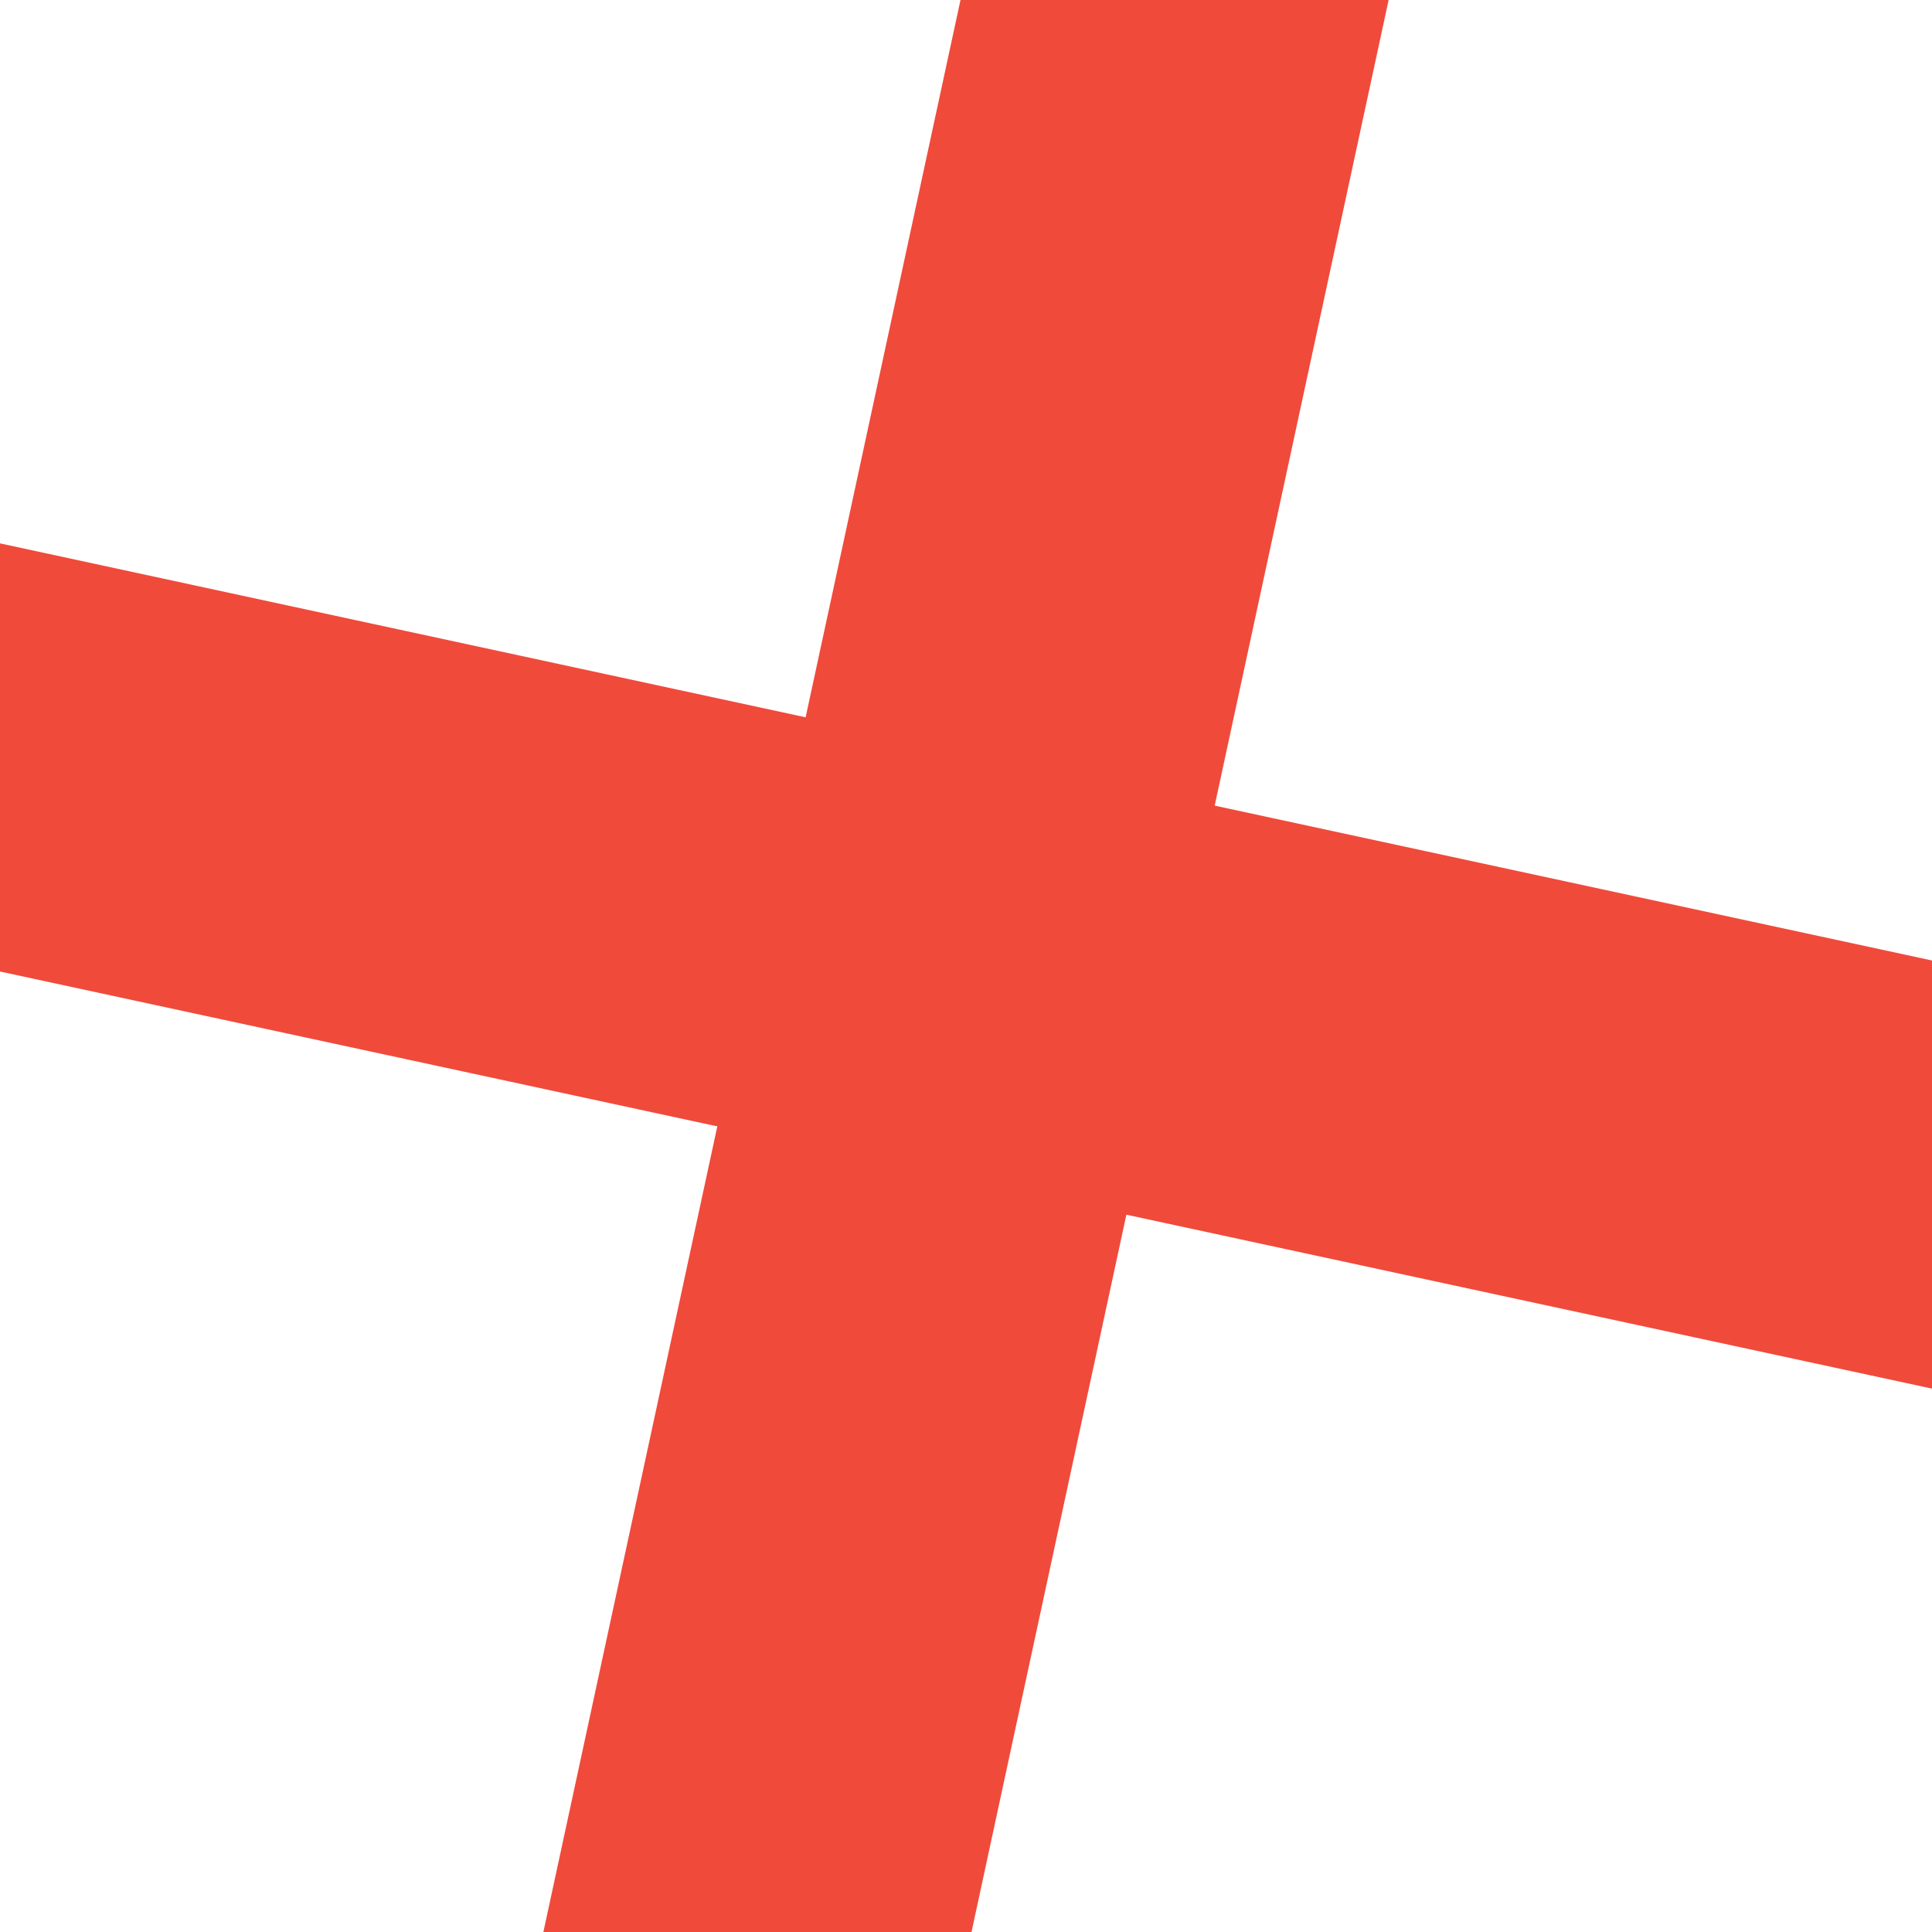
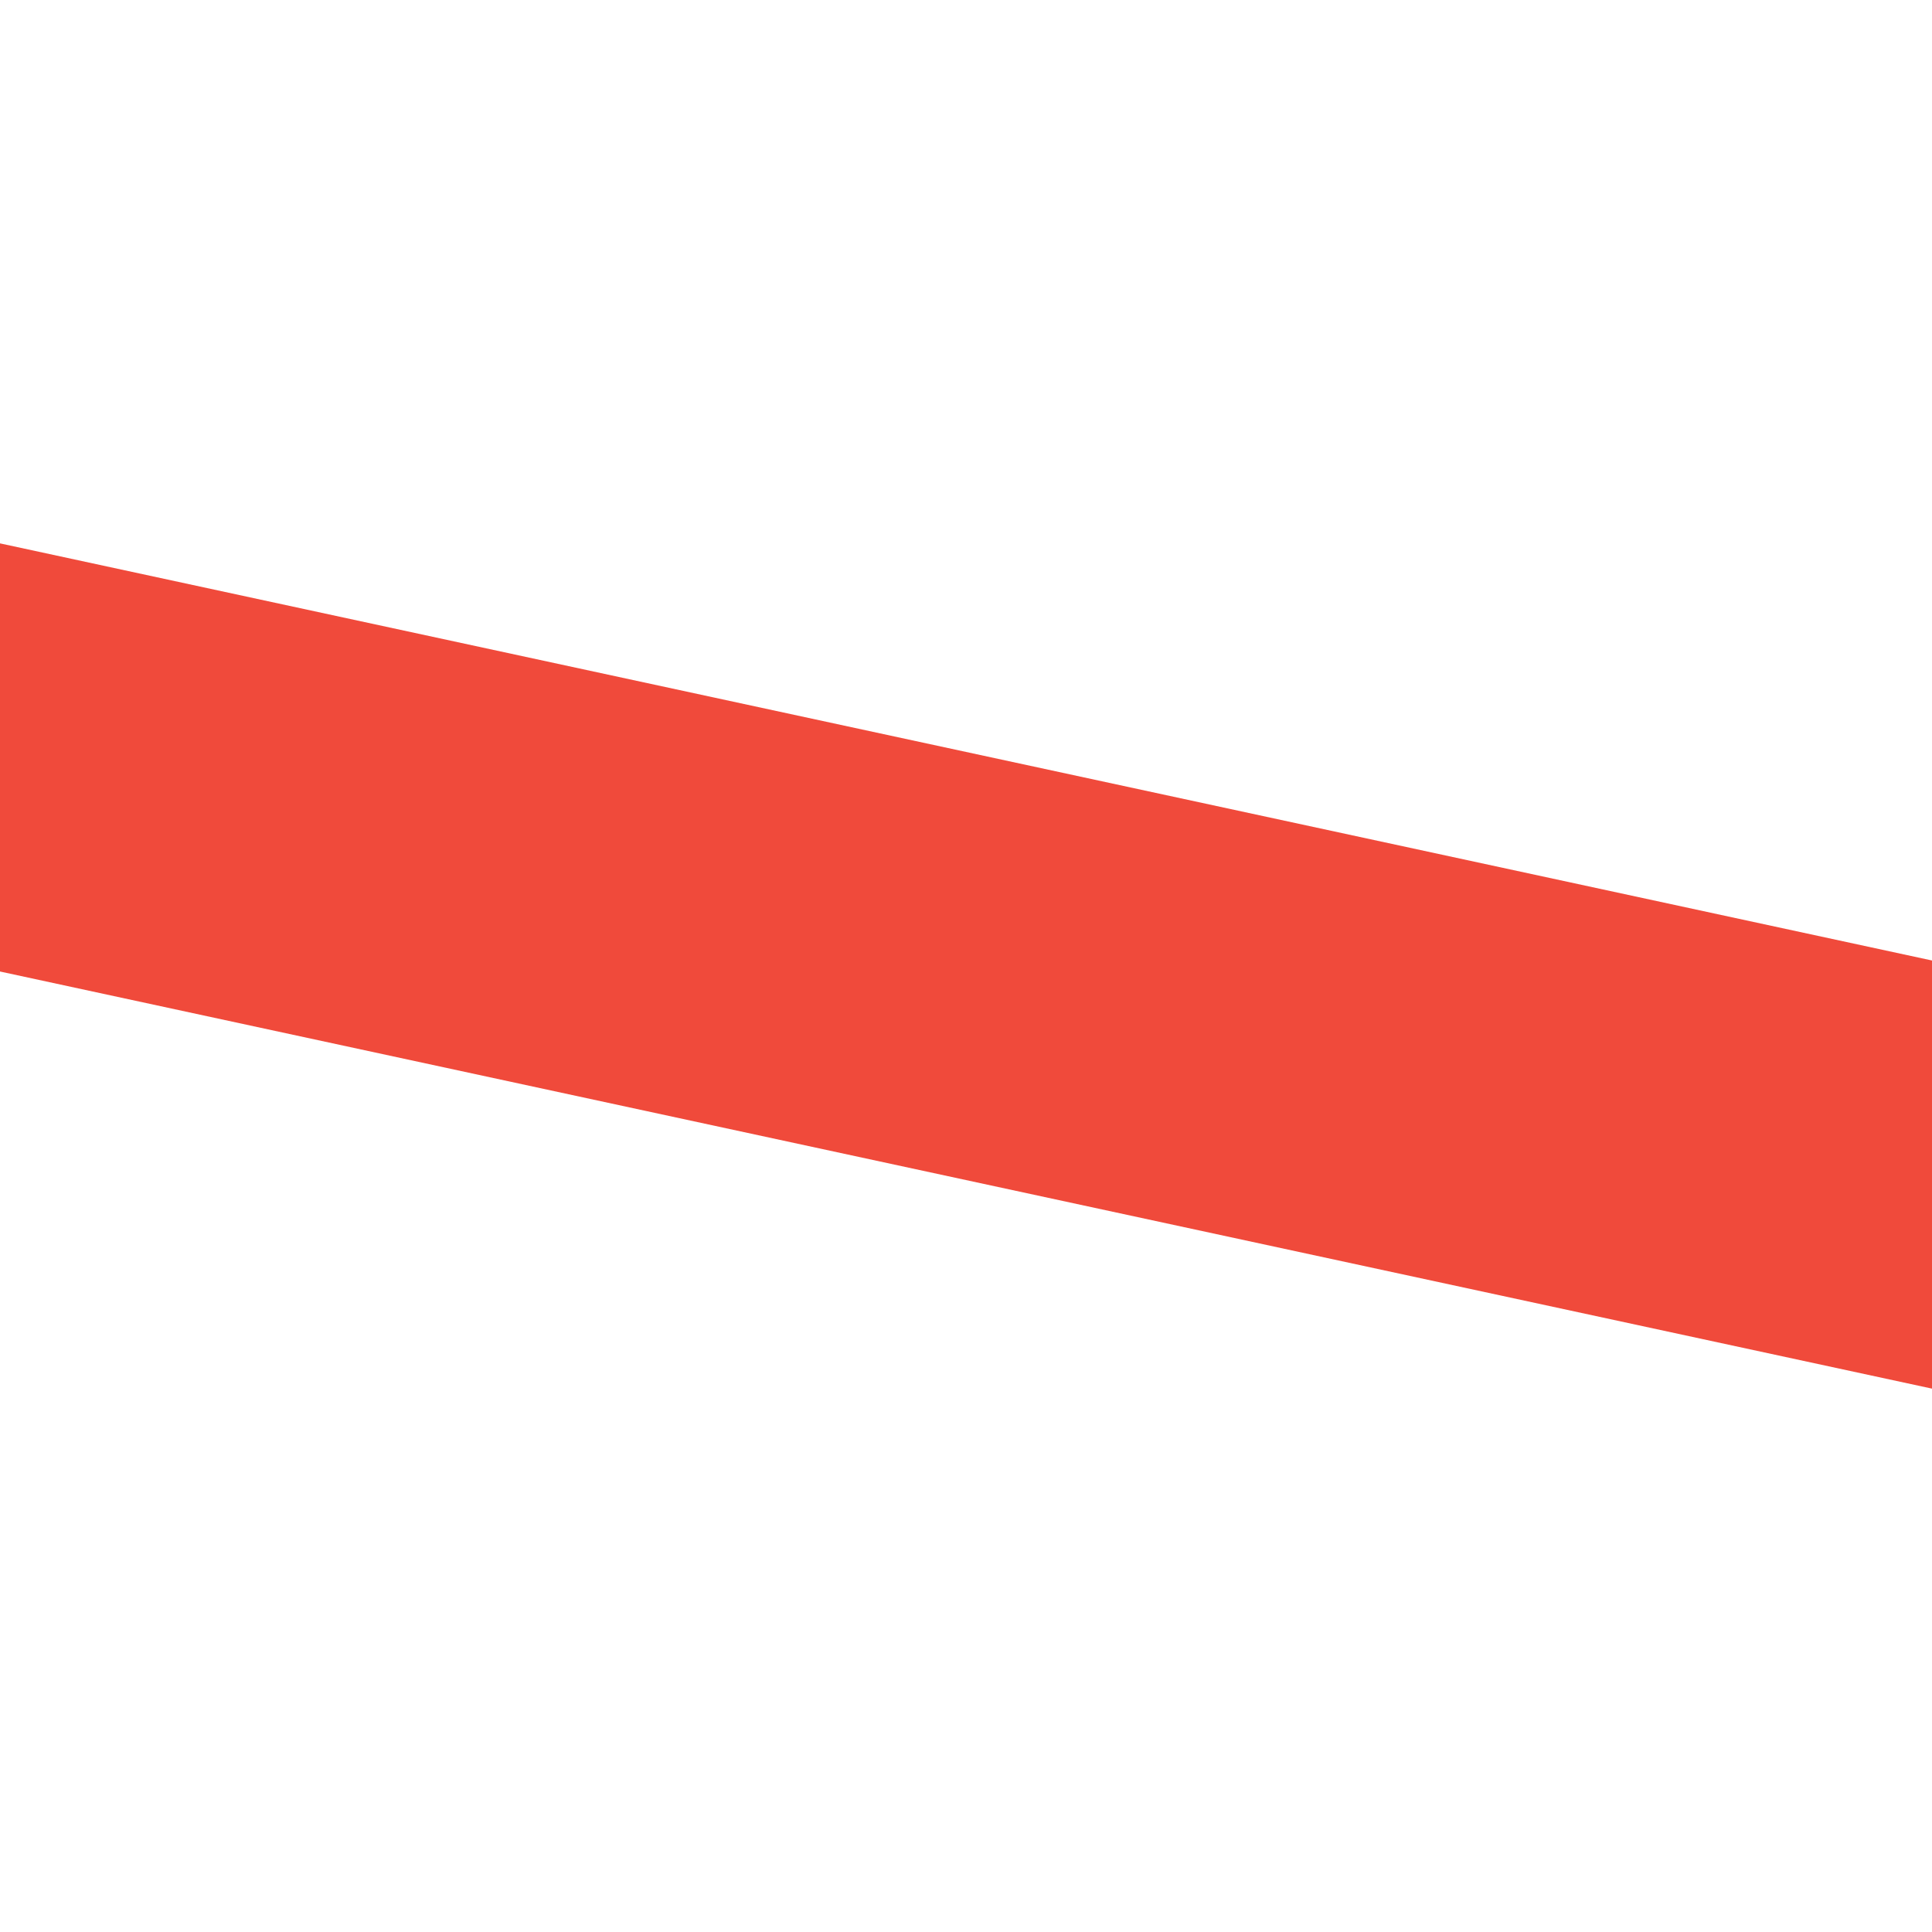
<svg xmlns="http://www.w3.org/2000/svg" width="40" height="40" viewBox="0 0 40 40" fill="none">
-   <path d="M19.886 0H28.75L20.114 40H11.25L19.886 0Z" fill="#F04A3B" />
  <path d="M0 20.114V11.25L40 19.886V28.75L0 20.114Z" fill="#F04A3B" />
</svg>